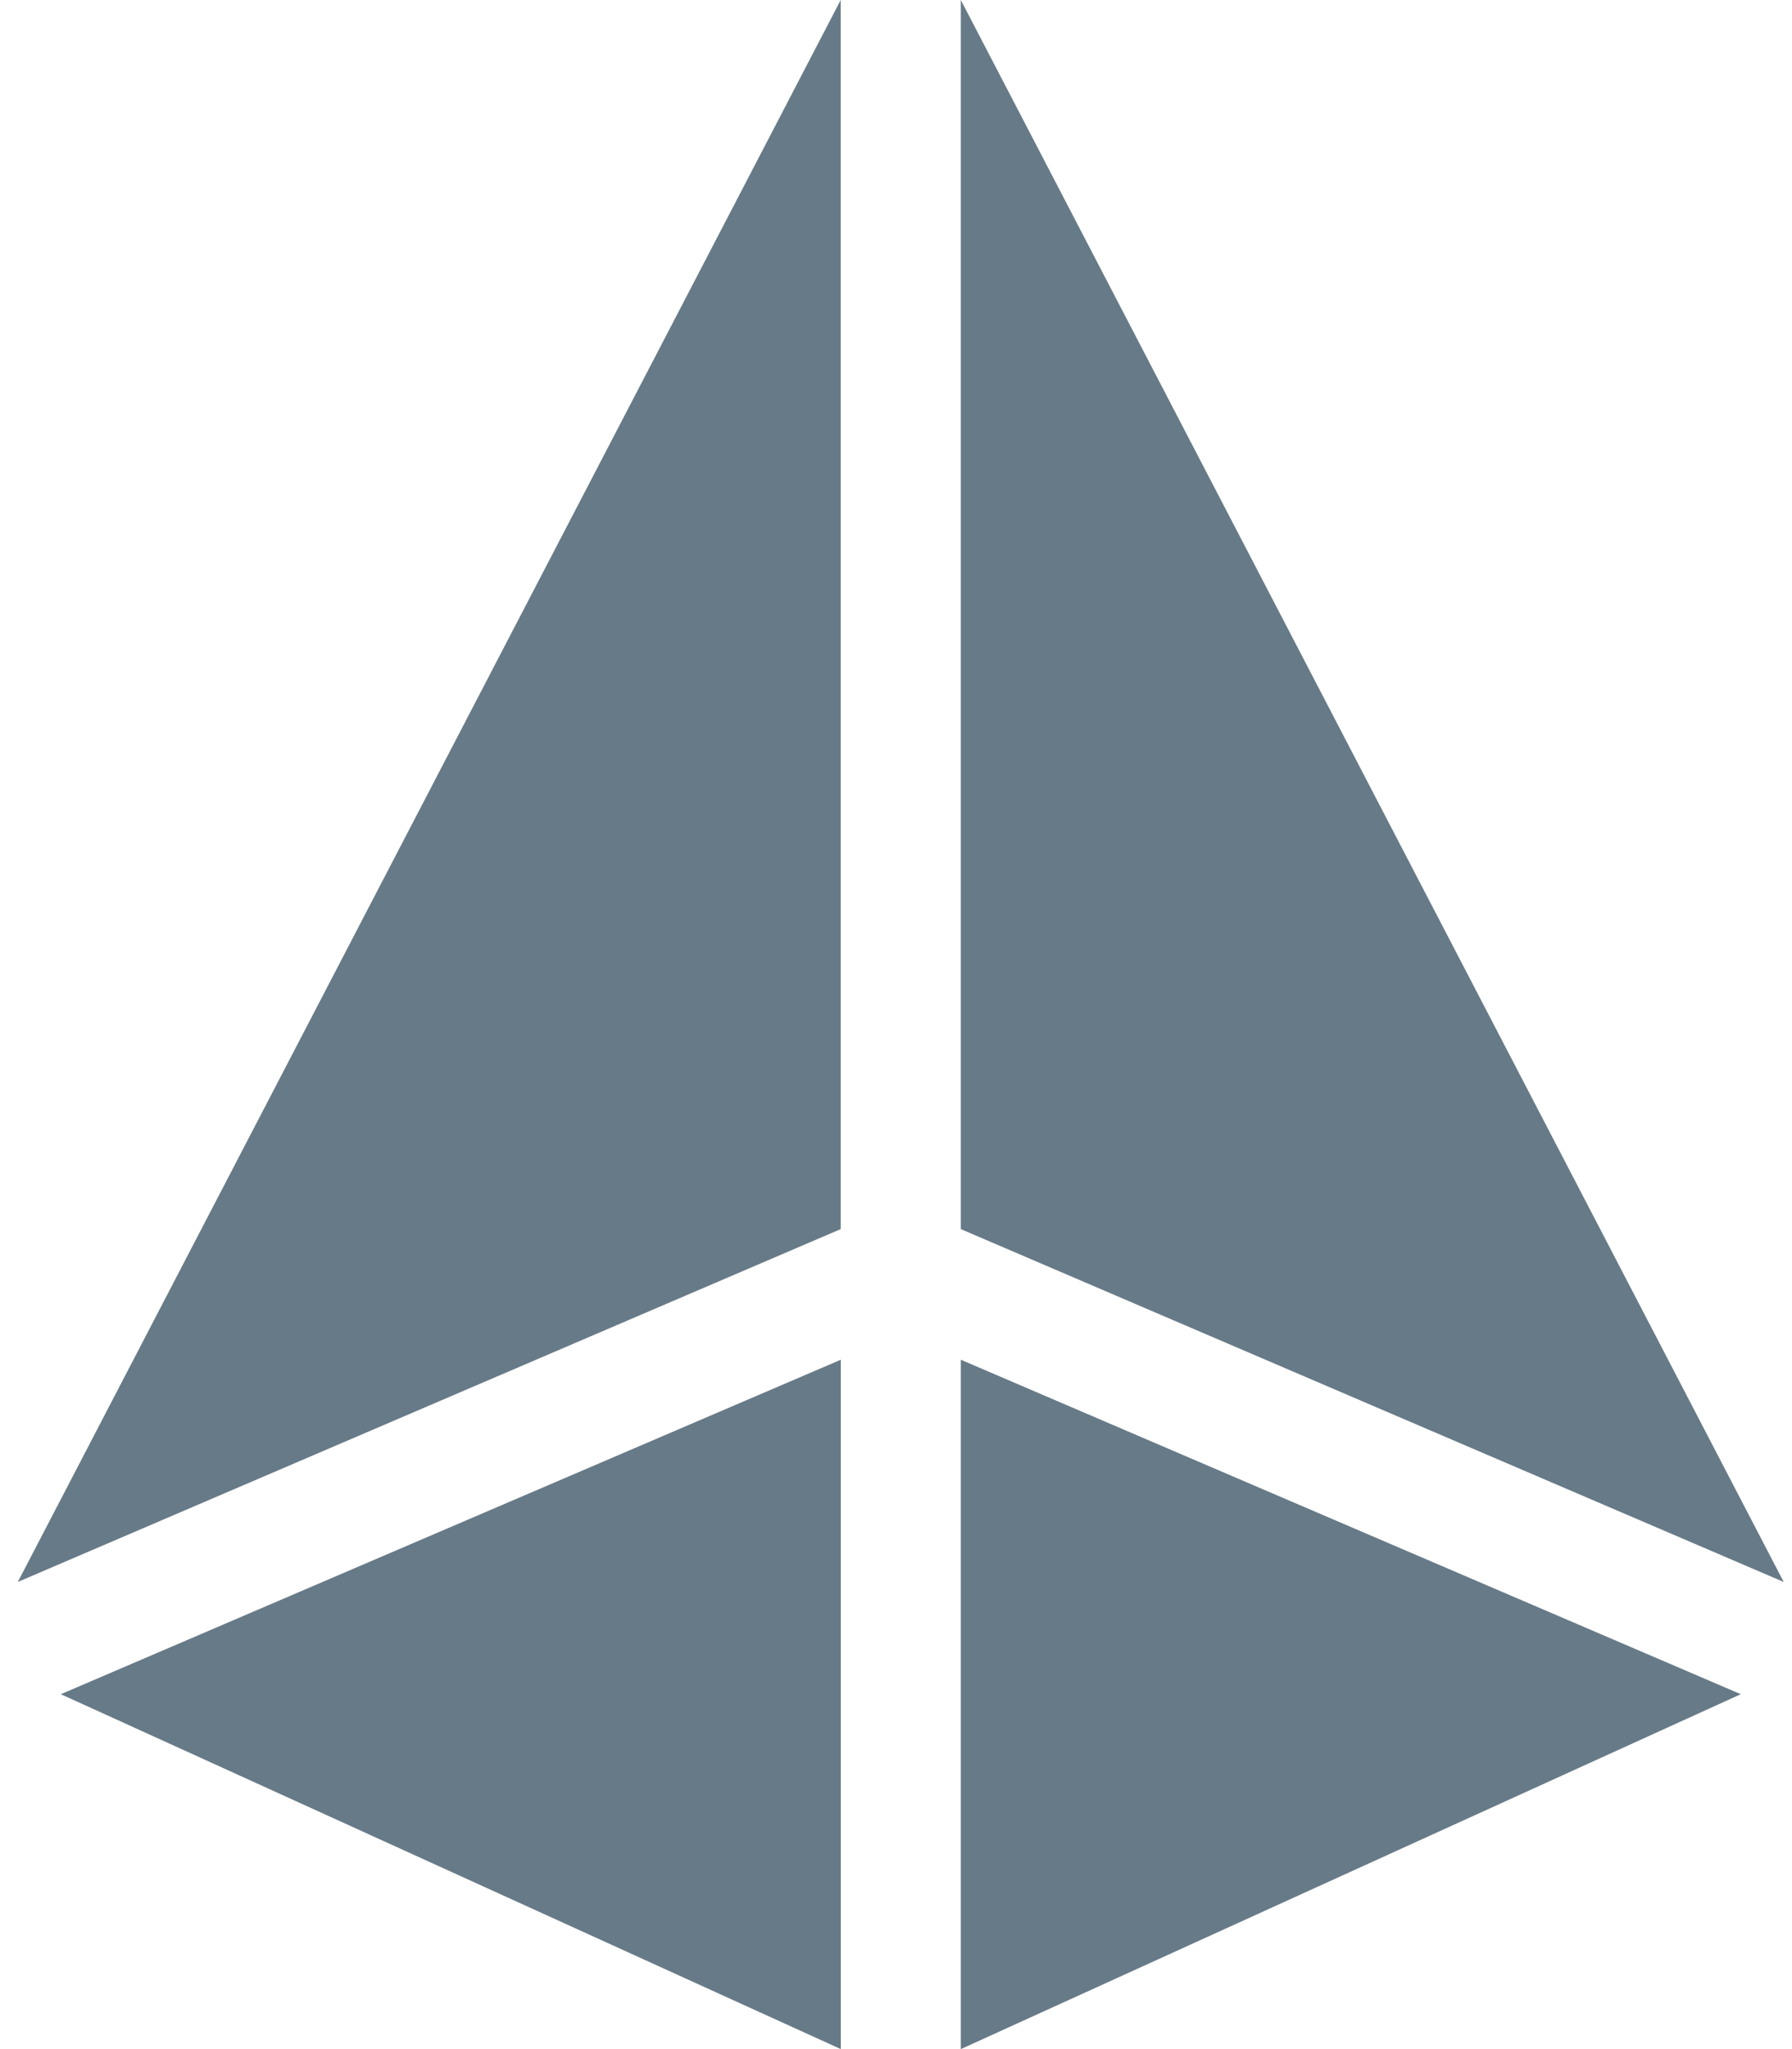
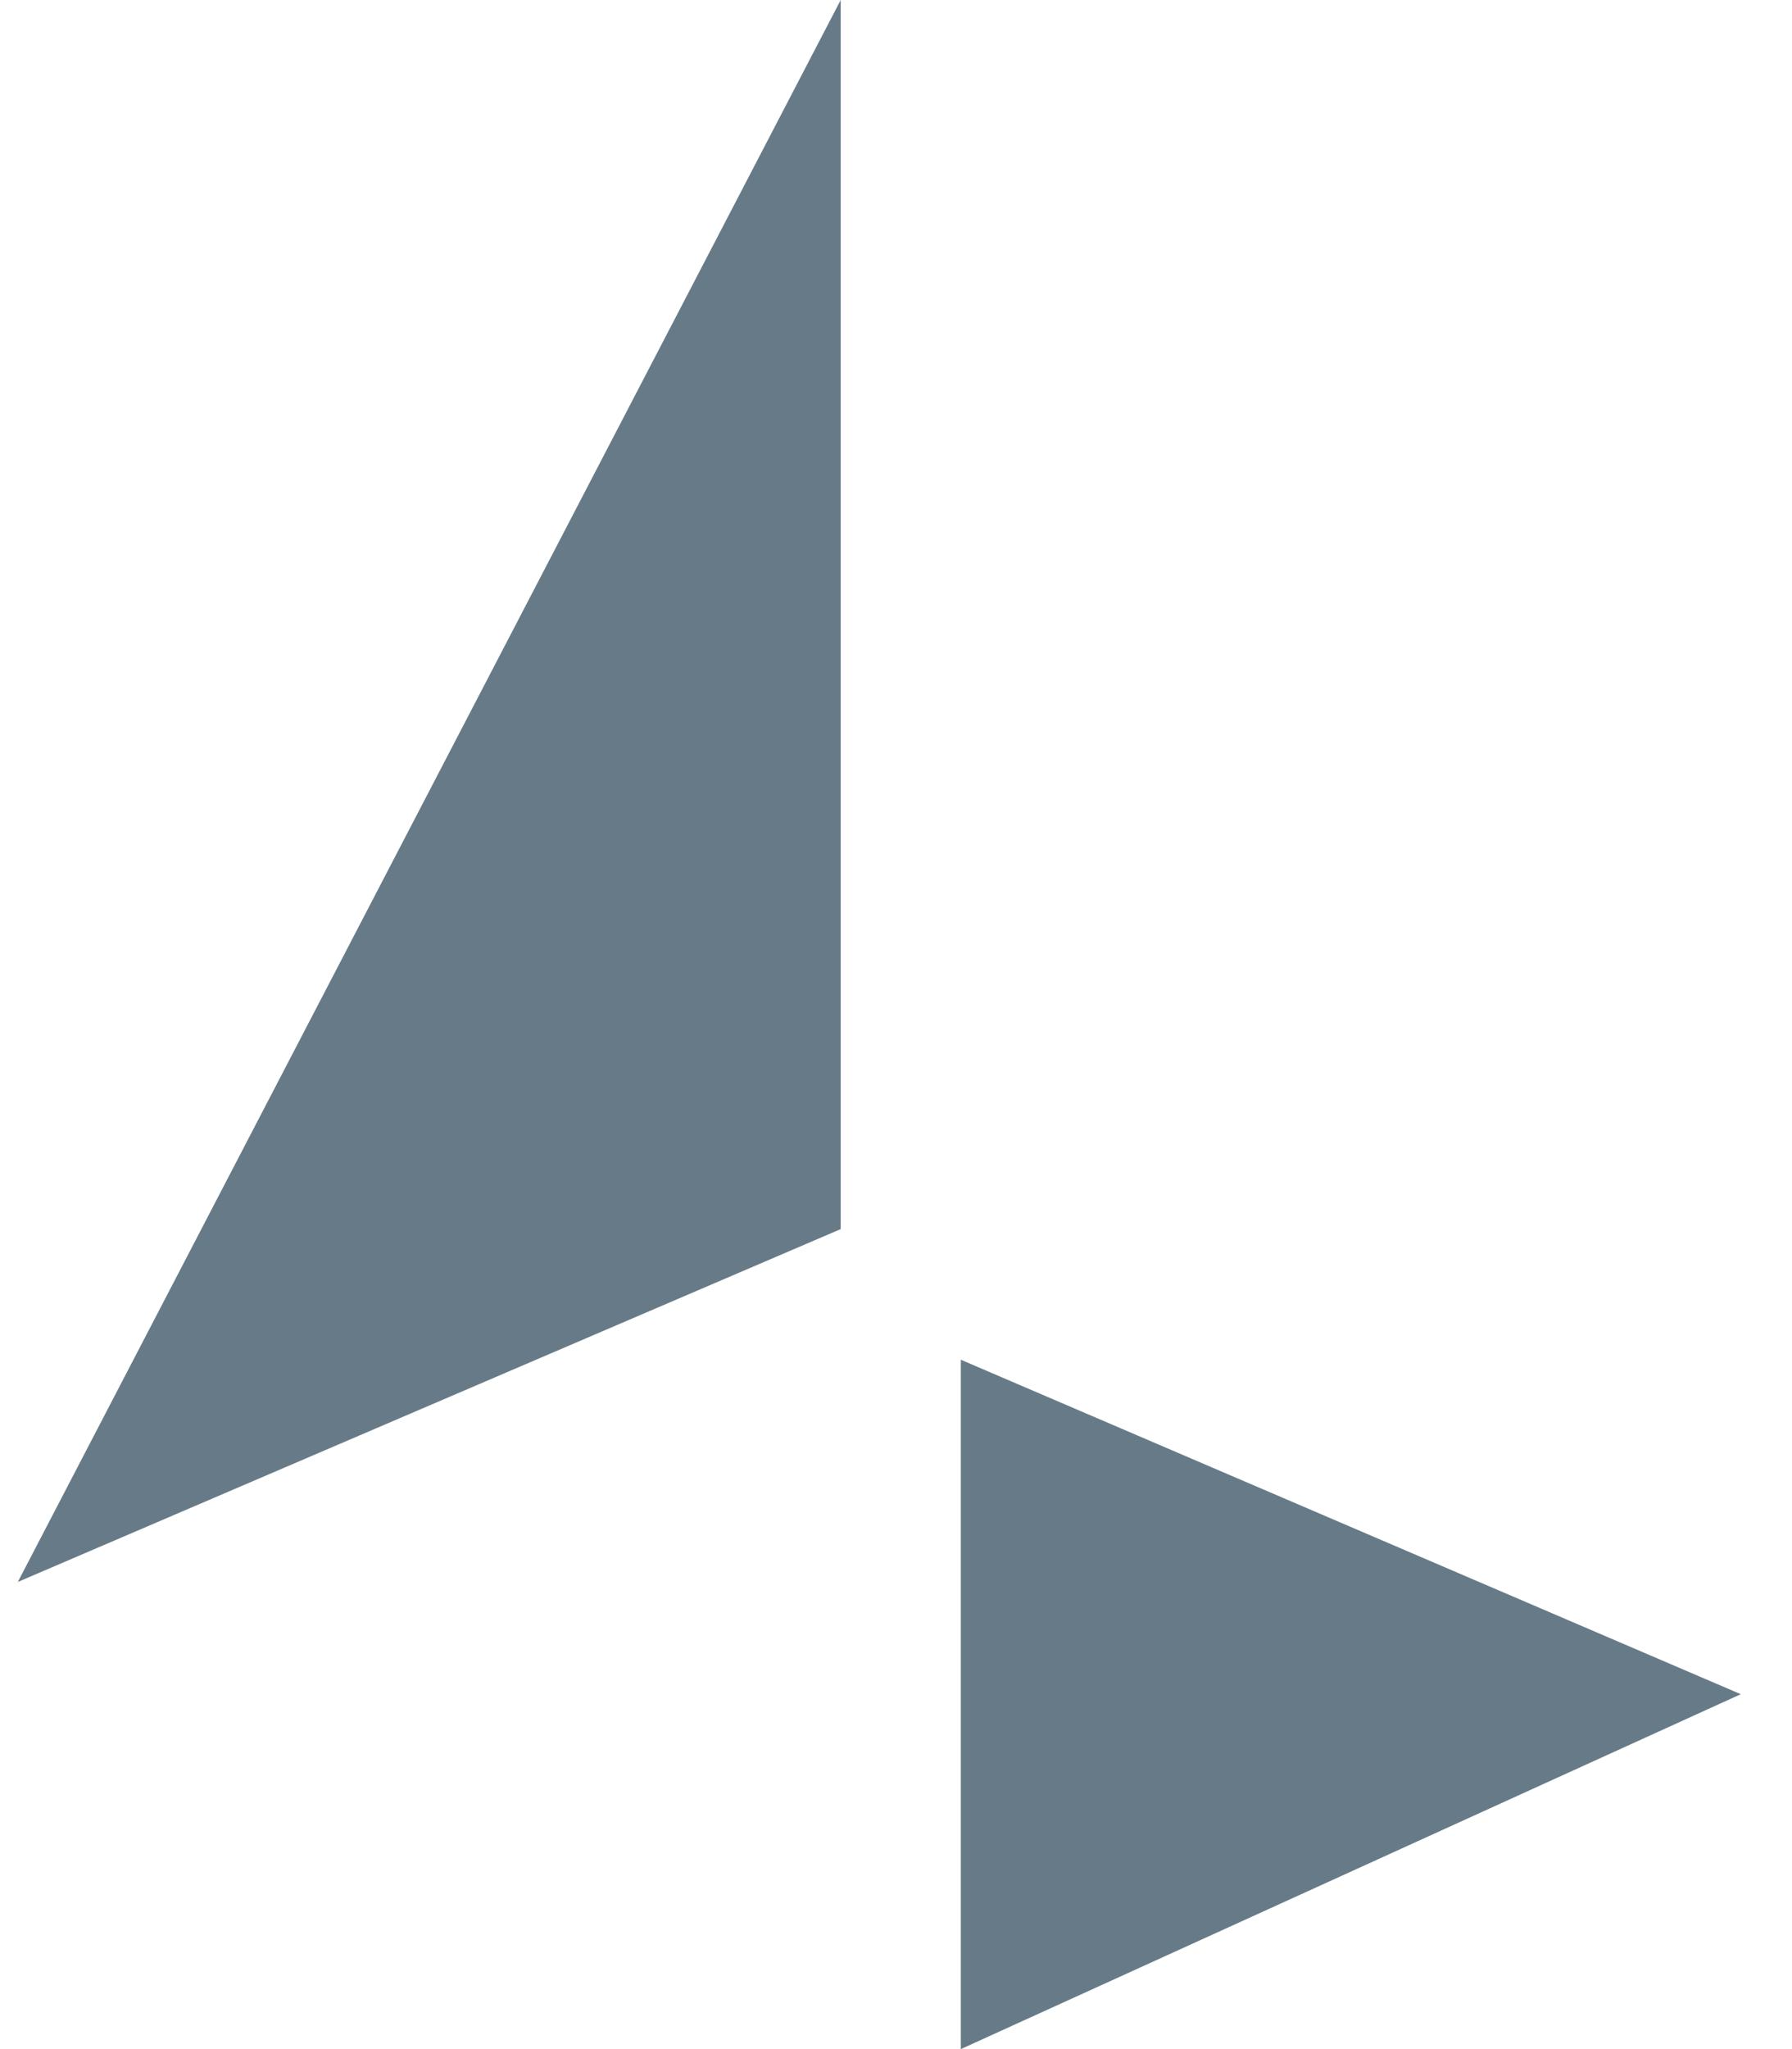
<svg xmlns="http://www.w3.org/2000/svg" width="35" height="40" viewBox="0 0 35 40" fill="none">
-   <path d="M16.422 26.543L1.188 33.072L16.422 40V26.543Z" fill="#677A87" />
  <path d="M16.42 23.993V0L0.348 30.881L16.42 23.993Z" fill="#677A87" />
-   <path d="M18.766 0V23.993L34.838 30.881L18.766 0Z" fill="#677A87" />
  <path d="M18.766 40L34 33.072L18.766 26.543V40Z" fill="#677A87" />
</svg>